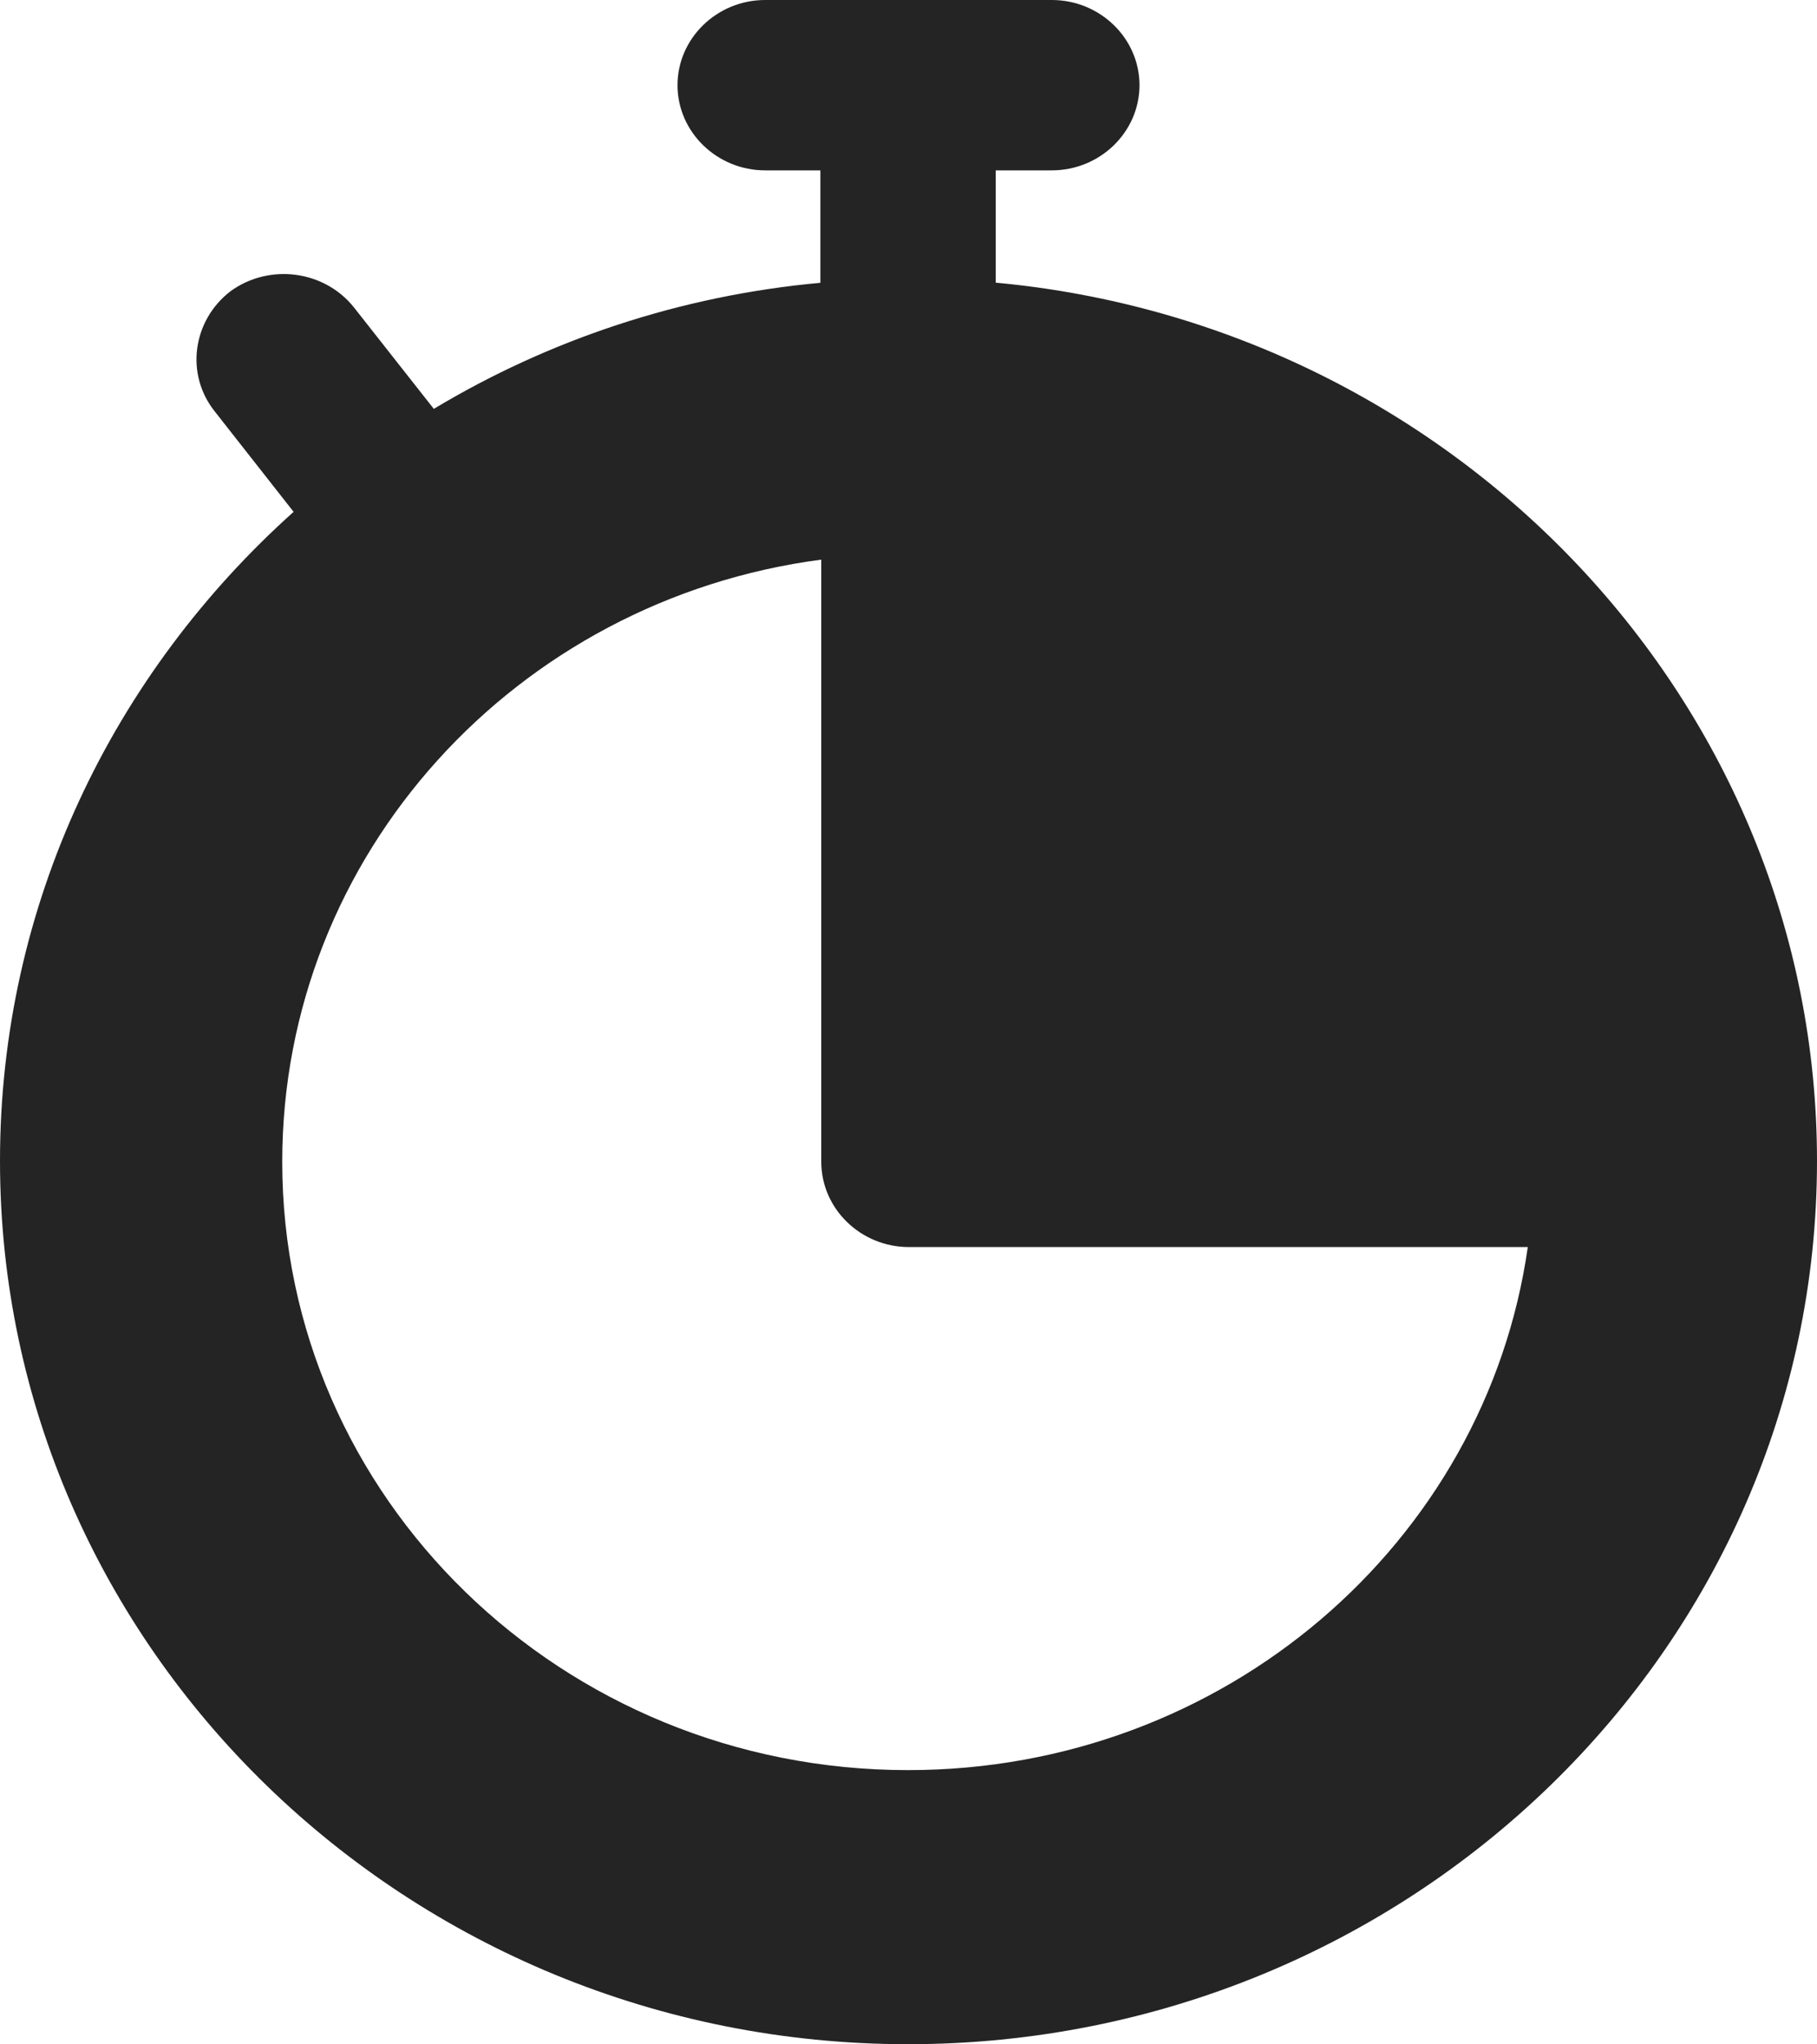
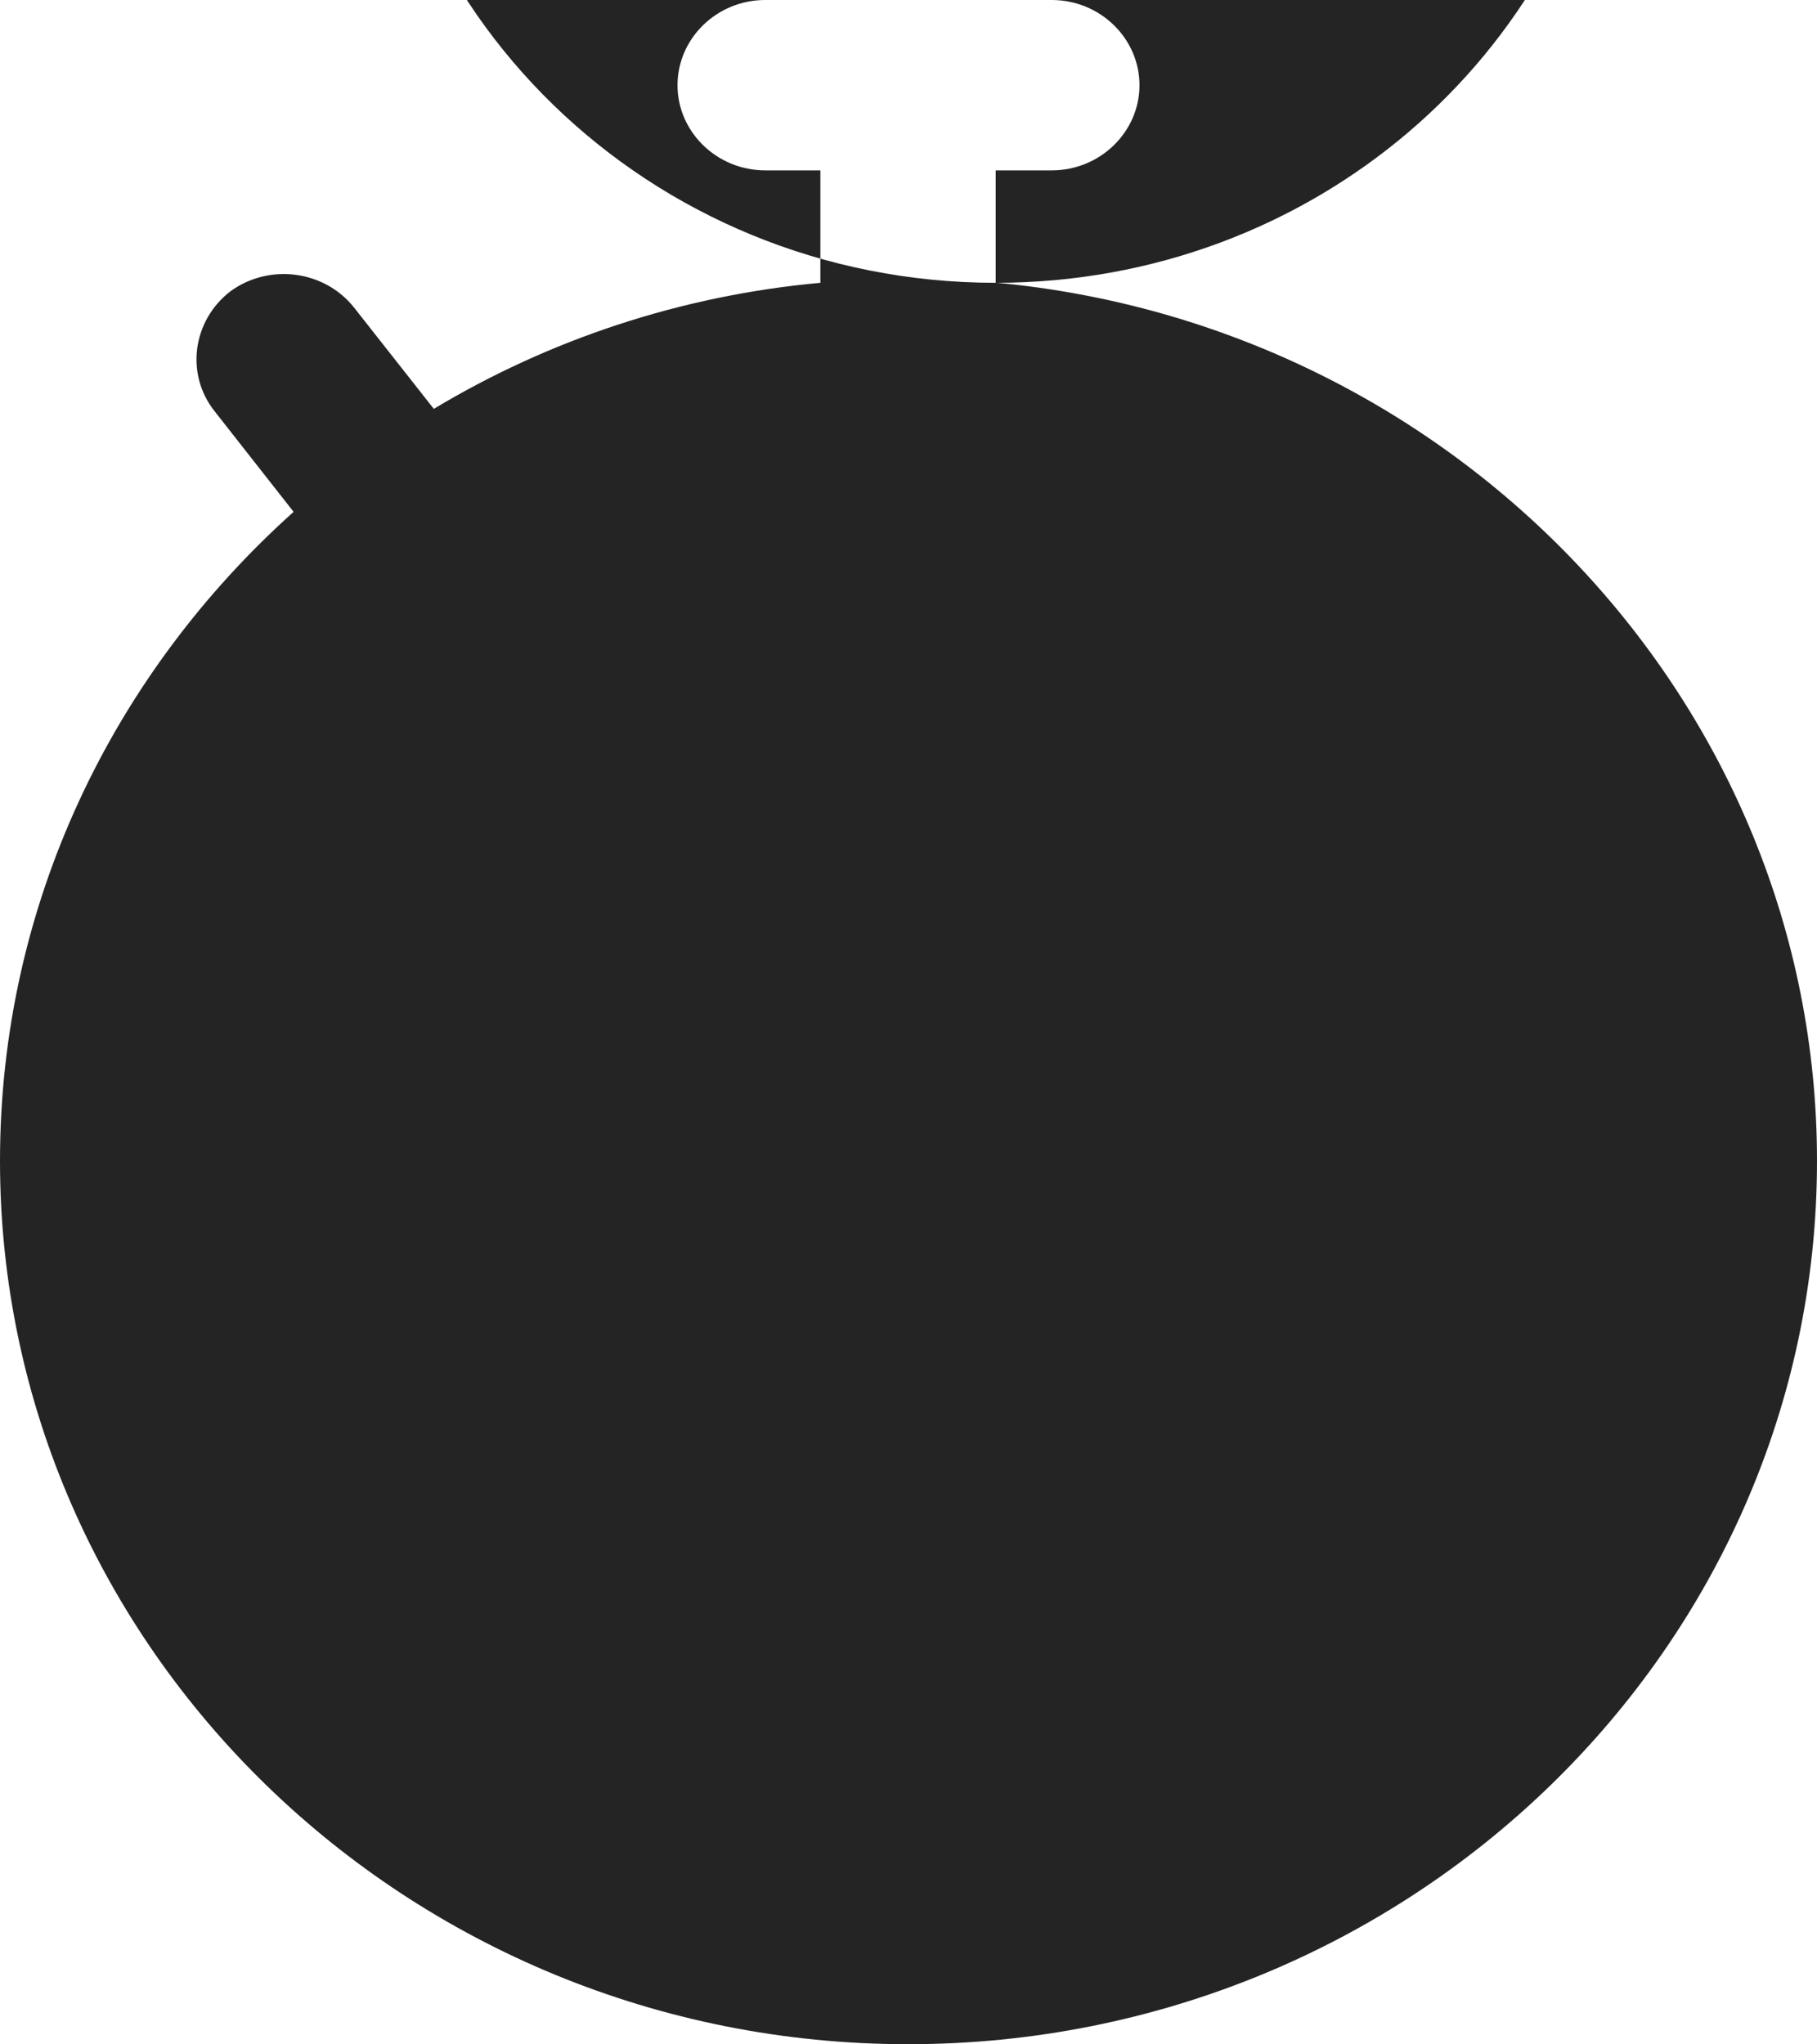
<svg xmlns="http://www.w3.org/2000/svg" height="27" viewBox="0 0 24 27" width="24">
-   <path d="m13.152 3.735v-1.485h.741c.637 0 1.158-.506 1.158-1.125 0-.619-.521-1.125-1.158-1.125h-3.786c-.637 0-1.158.506-1.158 1.125 0 .619.521 1.125 1.158 1.125h.729v1.485c-1.852.169-3.589.754-5.106 1.665l-1.054-1.339c-.394-.495-1.123-.585-1.632-.214-.498.383-.602 1.091-.208 1.586l1.042 1.327c-2.385 2.138-3.878 5.186-3.878 8.572 0 6.435 5.384 11.666 11.994 11.666 6.622 0 12.006-5.231 12.006-11.666 0-6.041-4.77-11.036-10.848-11.599zm-1.158 19.643c-4.573 0-8.266-3.6-8.266-8.033 0-4.061 3.091-7.425 7.12-7.954v7.954c0 .619.521 1.125 1.158 1.125h8.174c-.556 3.904-4.006 6.908-8.185 6.908z" fill="#242424" />
+   <path d="m13.152 3.735v-1.485h.741c.637 0 1.158-.506 1.158-1.125 0-.619-.521-1.125-1.158-1.125h-3.786c-.637 0-1.158.506-1.158 1.125 0 .619.521 1.125 1.158 1.125h.729v1.485c-1.852.169-3.589.754-5.106 1.665l-1.054-1.339c-.394-.495-1.123-.585-1.632-.214-.498.383-.602 1.091-.208 1.586l1.042 1.327c-2.385 2.138-3.878 5.186-3.878 8.572 0 6.435 5.384 11.666 11.994 11.666 6.622 0 12.006-5.231 12.006-11.666 0-6.041-4.77-11.036-10.848-11.599zc-4.573 0-8.266-3.6-8.266-8.033 0-4.061 3.091-7.425 7.12-7.954v7.954c0 .619.521 1.125 1.158 1.125h8.174c-.556 3.904-4.006 6.908-8.185 6.908z" fill="#242424" />
</svg>